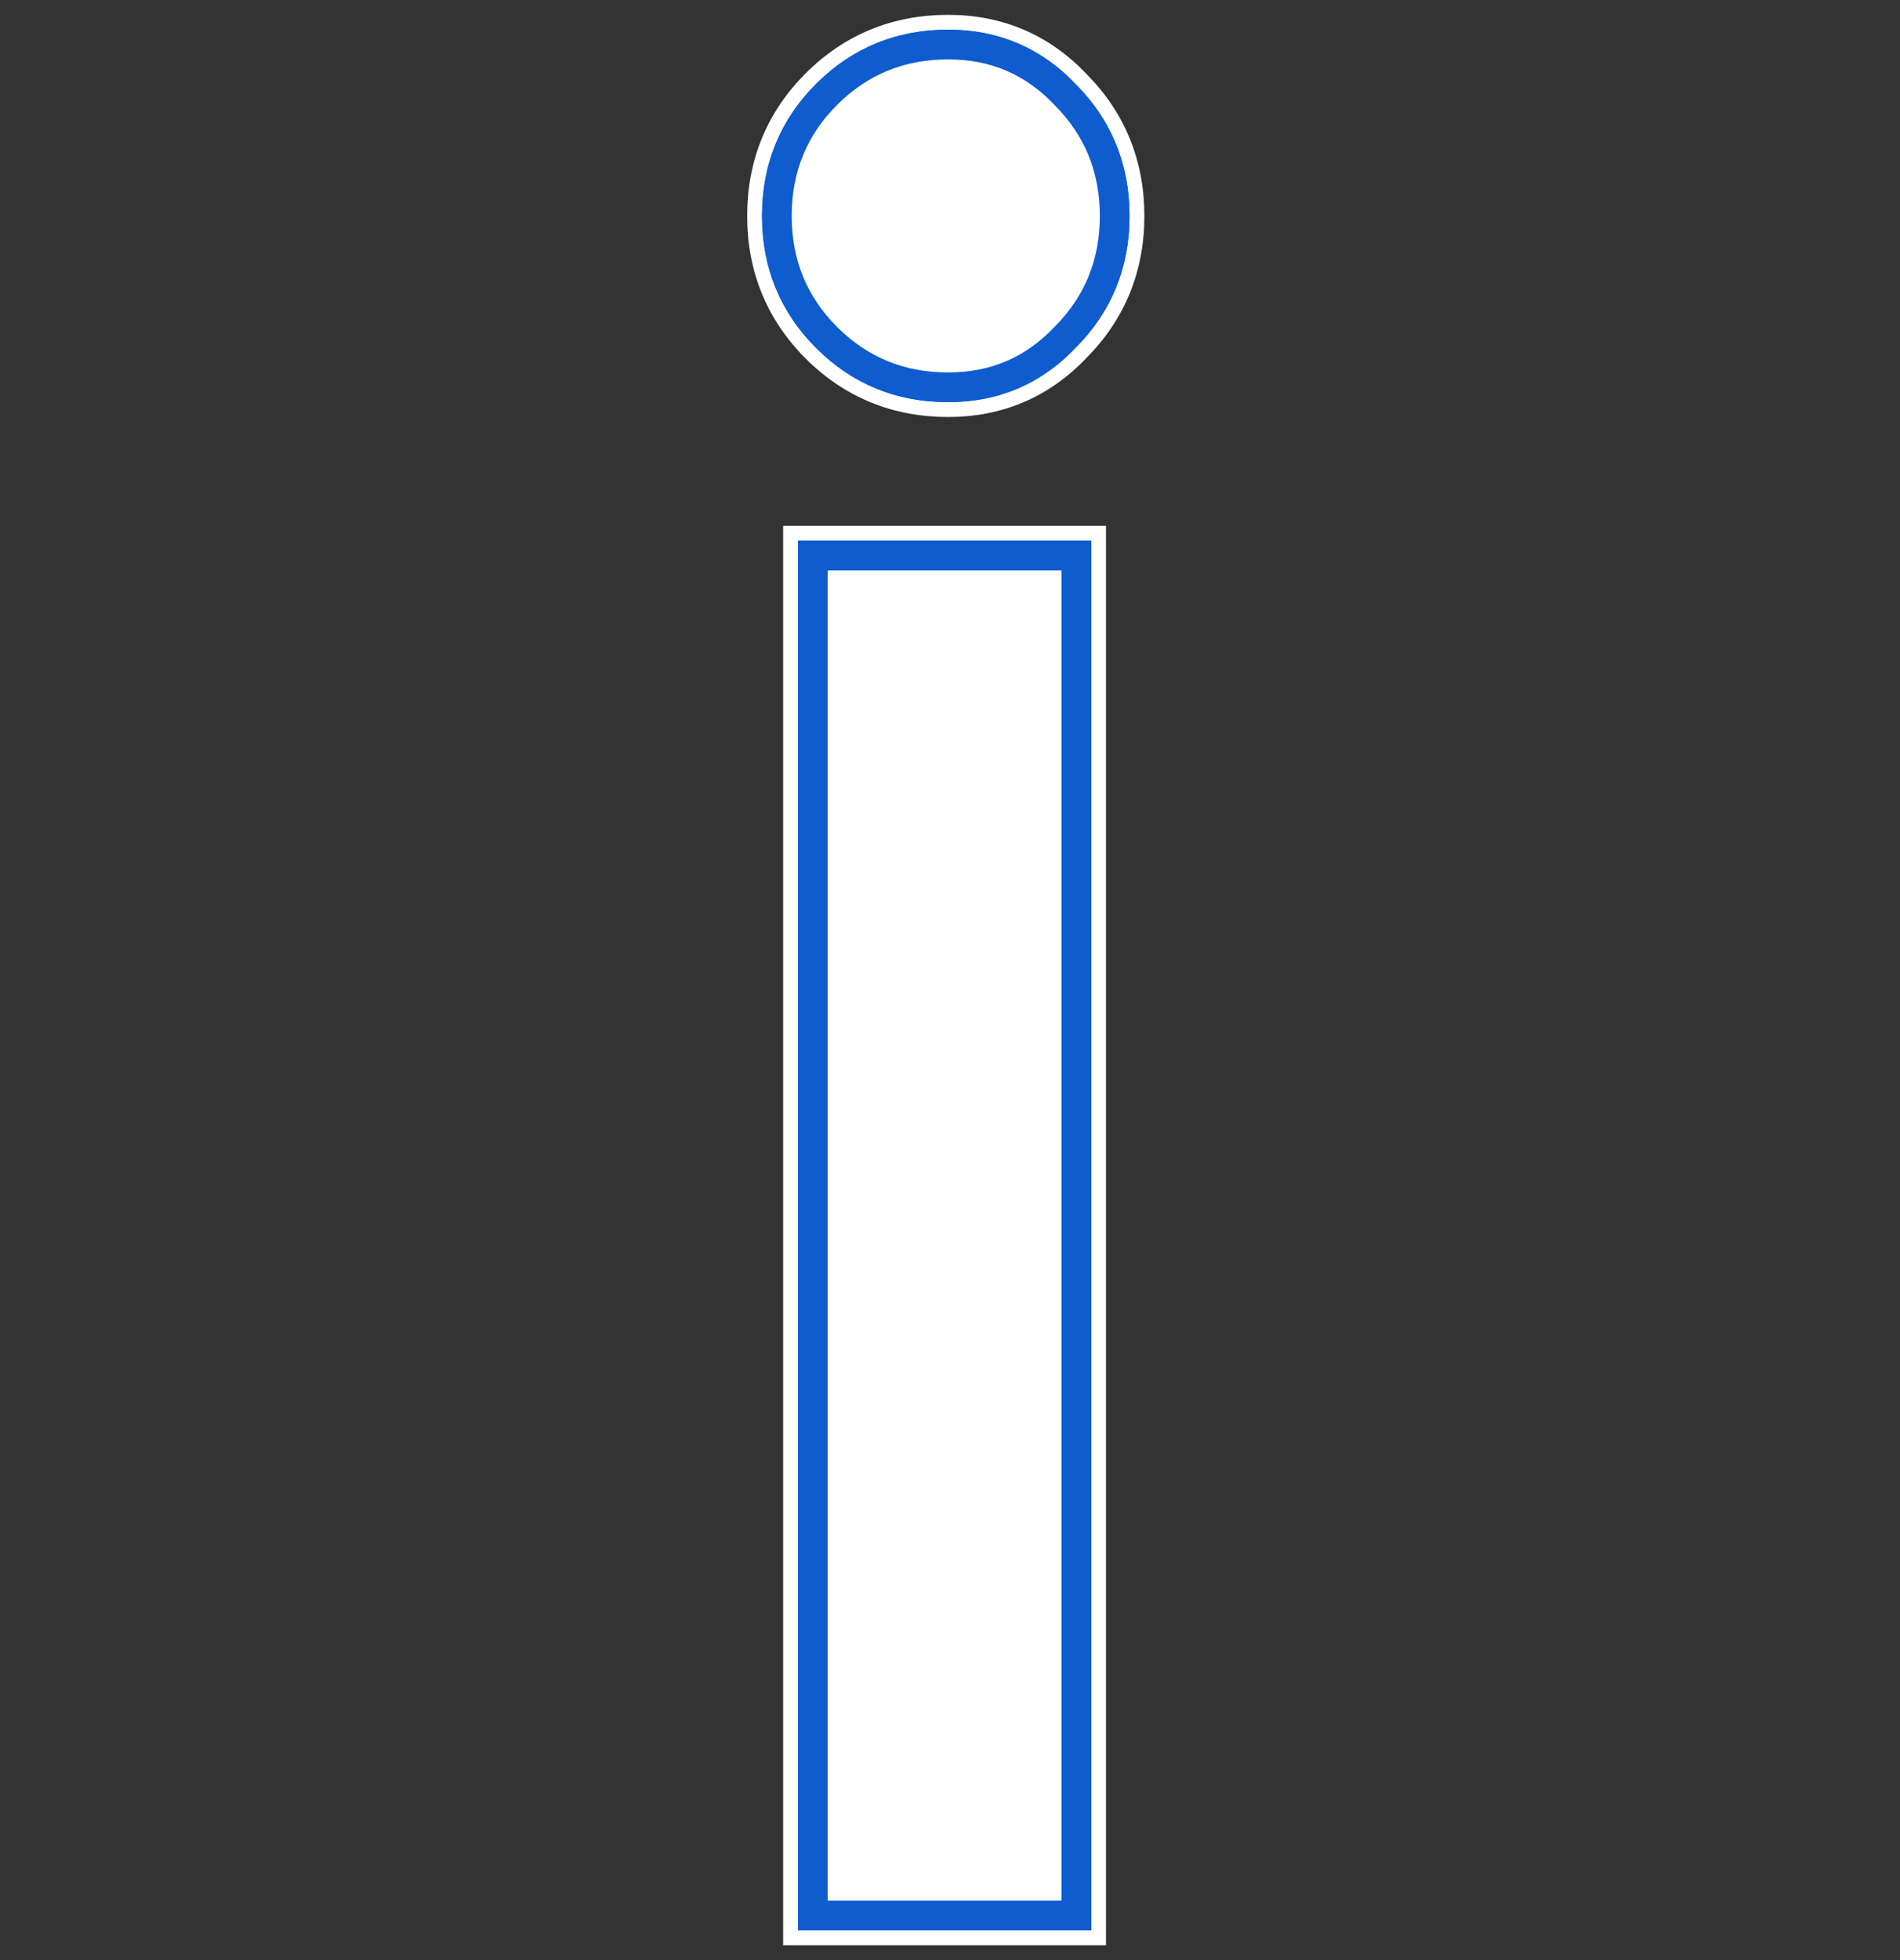
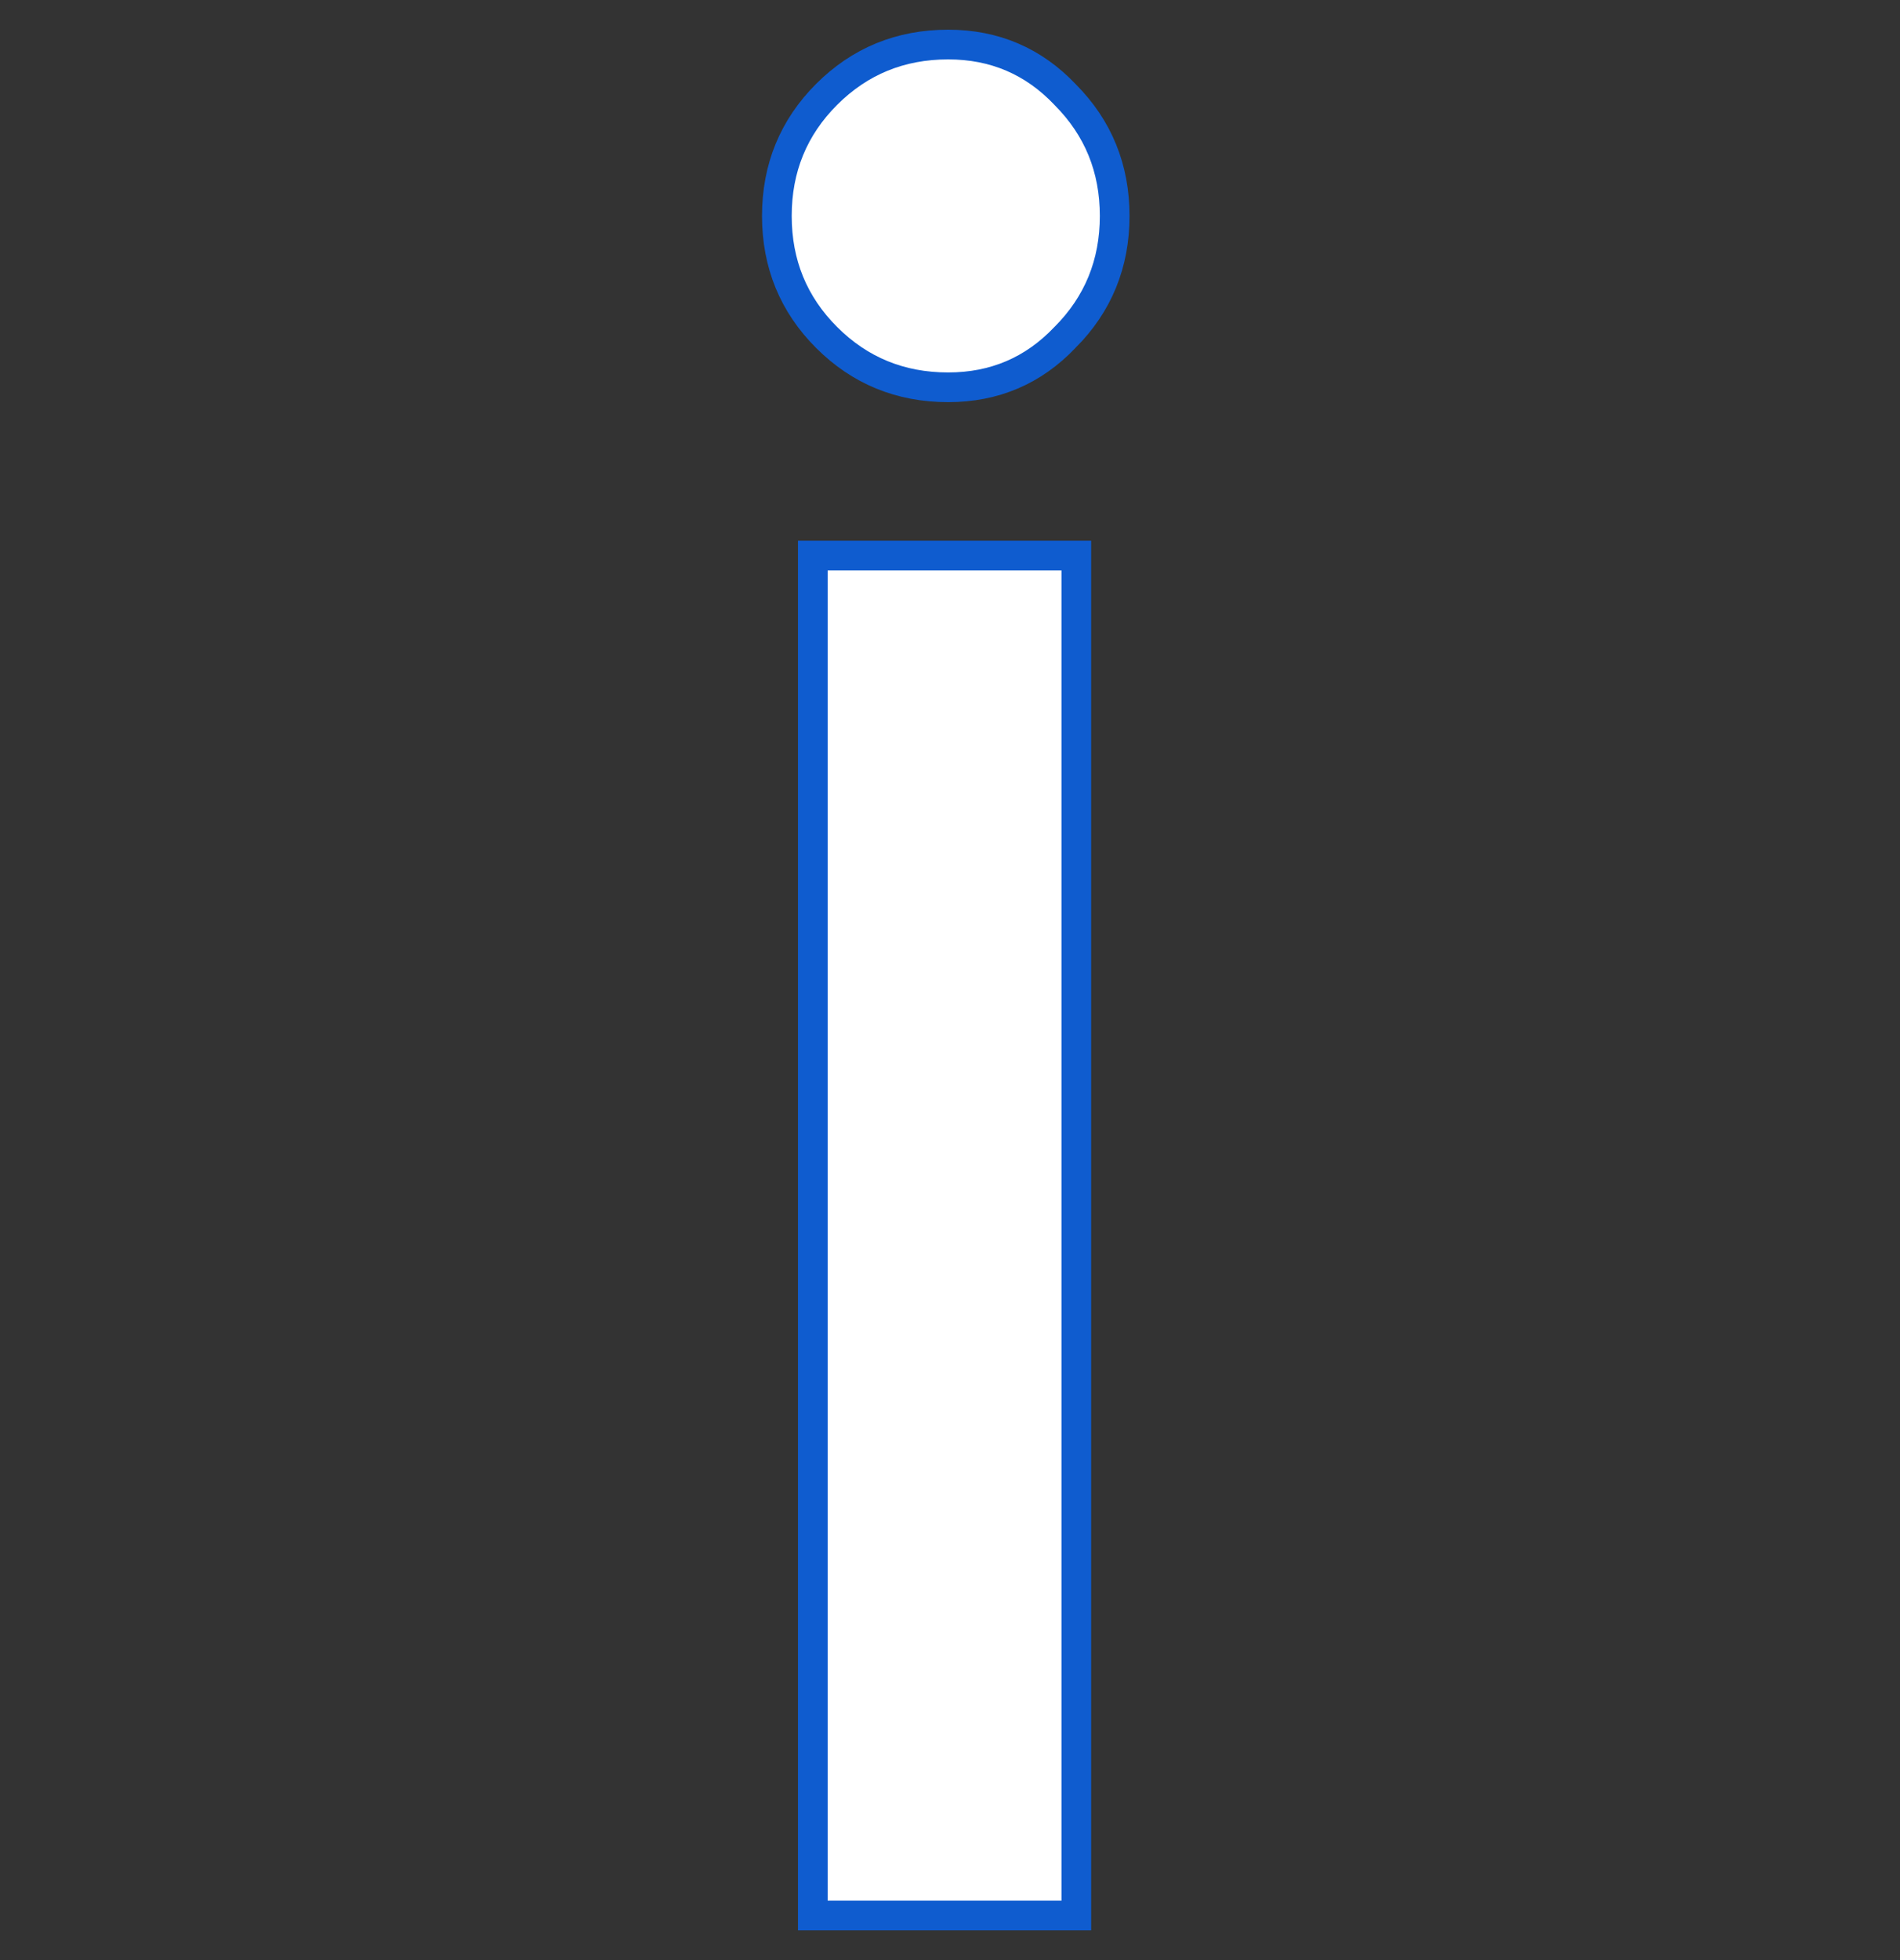
<svg xmlns="http://www.w3.org/2000/svg" width="64" height="66" viewBox="0 0 64 66" fill="none">
  <rect x="0" y="0" width="64" height="66" fill="#333333" stroke="none" />
-   <path d="M37.005 18.207V17.957H36.755H26.879H26.629V18.207V65V65.25H26.879H36.755H37.005V65V18.207ZM27.314 11.895L27.491 11.718L27.314 11.895C28.575 13.155 30.132 13.791 31.938 13.791C33.697 13.791 35.205 13.15 36.41 11.885C37.664 10.627 38.297 9.073 38.297 7.271C38.297 5.474 37.667 3.924 36.42 2.667C35.214 1.395 33.703 0.75 31.938 0.75C30.132 0.75 28.575 1.387 27.314 2.647C26.054 3.907 25.418 5.465 25.418 7.271C25.418 9.077 26.054 10.634 27.314 11.895Z" fill="#0F5CCF" stroke="white" stroke-width="0.5" />
  <path d="M35.878 3.185L35.878 3.185L35.886 3.194C36.992 4.307 37.547 5.667 37.547 7.271C37.547 8.879 36.989 10.242 35.877 11.358L35.876 11.358L35.868 11.366C34.807 12.482 33.495 13.041 31.938 13.041C30.327 13.041 28.962 12.481 27.845 11.364C26.728 10.248 26.168 8.882 26.168 7.271C26.168 5.659 26.728 4.294 27.845 3.177C28.962 2.061 30.327 1.5 31.938 1.5C33.5 1.5 34.814 2.063 35.878 3.185ZM36.255 18.707V64.5H27.379V18.707H36.255Z" fill="white" stroke="#0F5CCF" />
</svg>